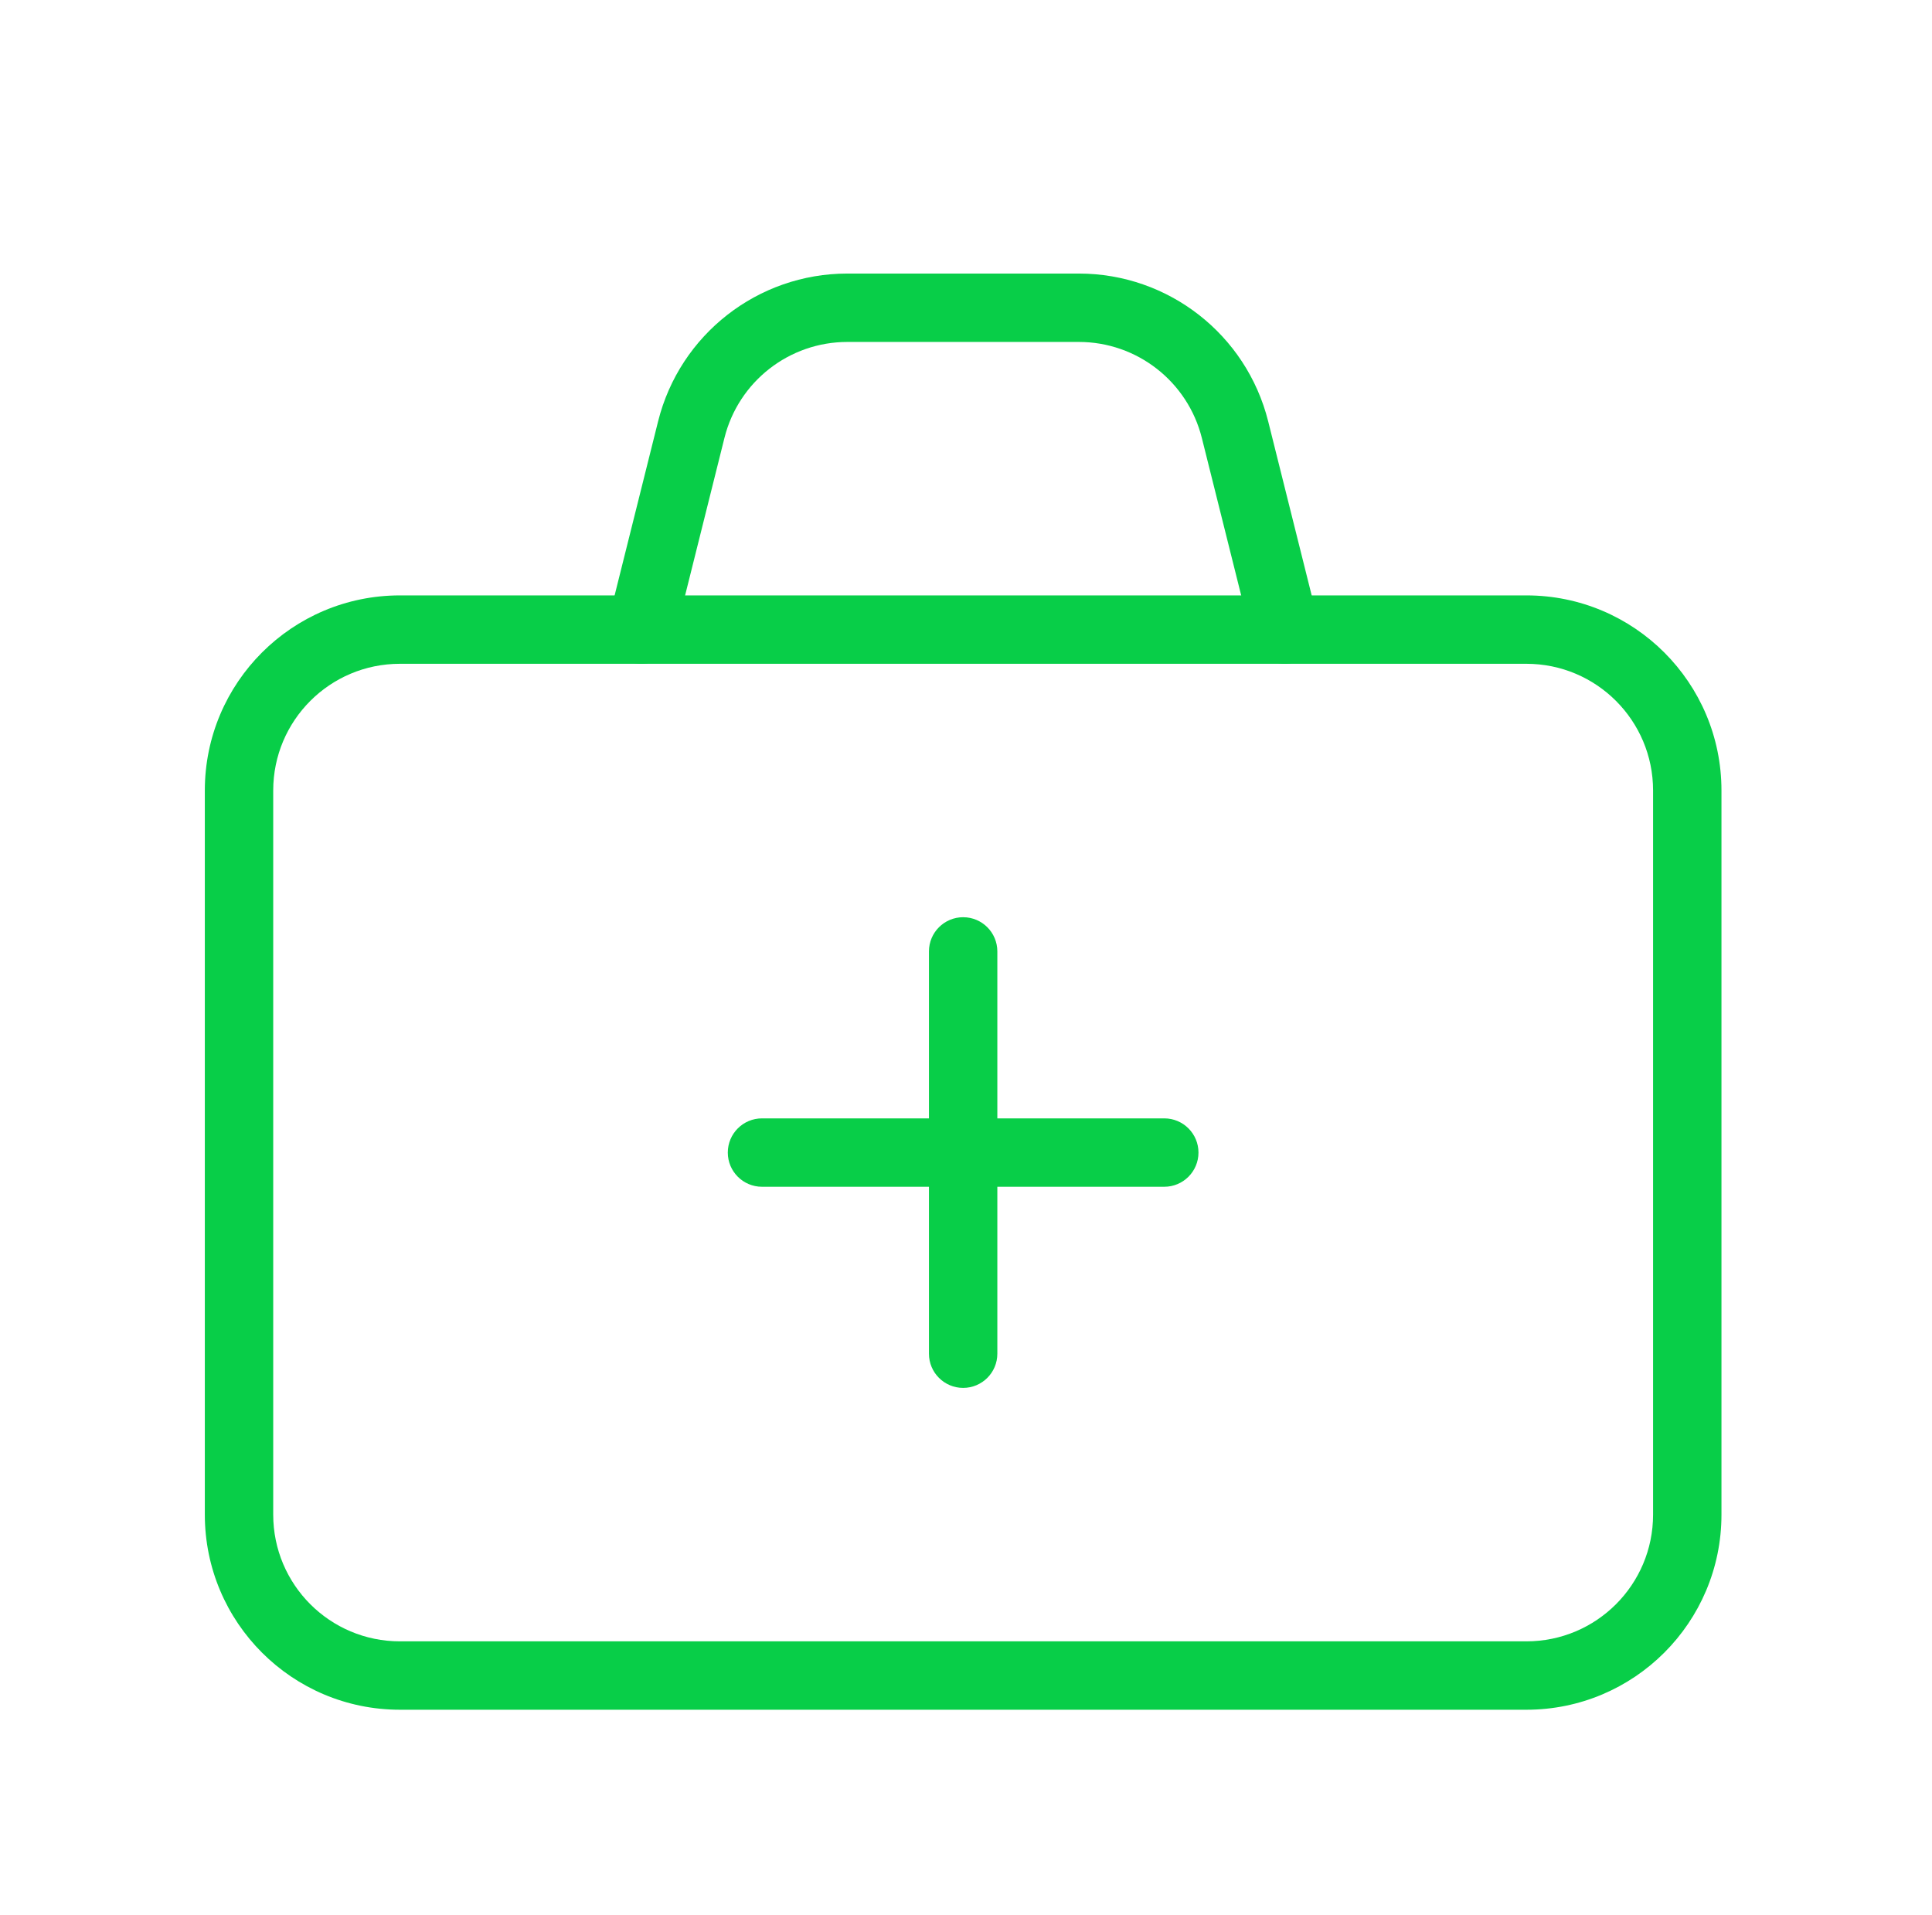
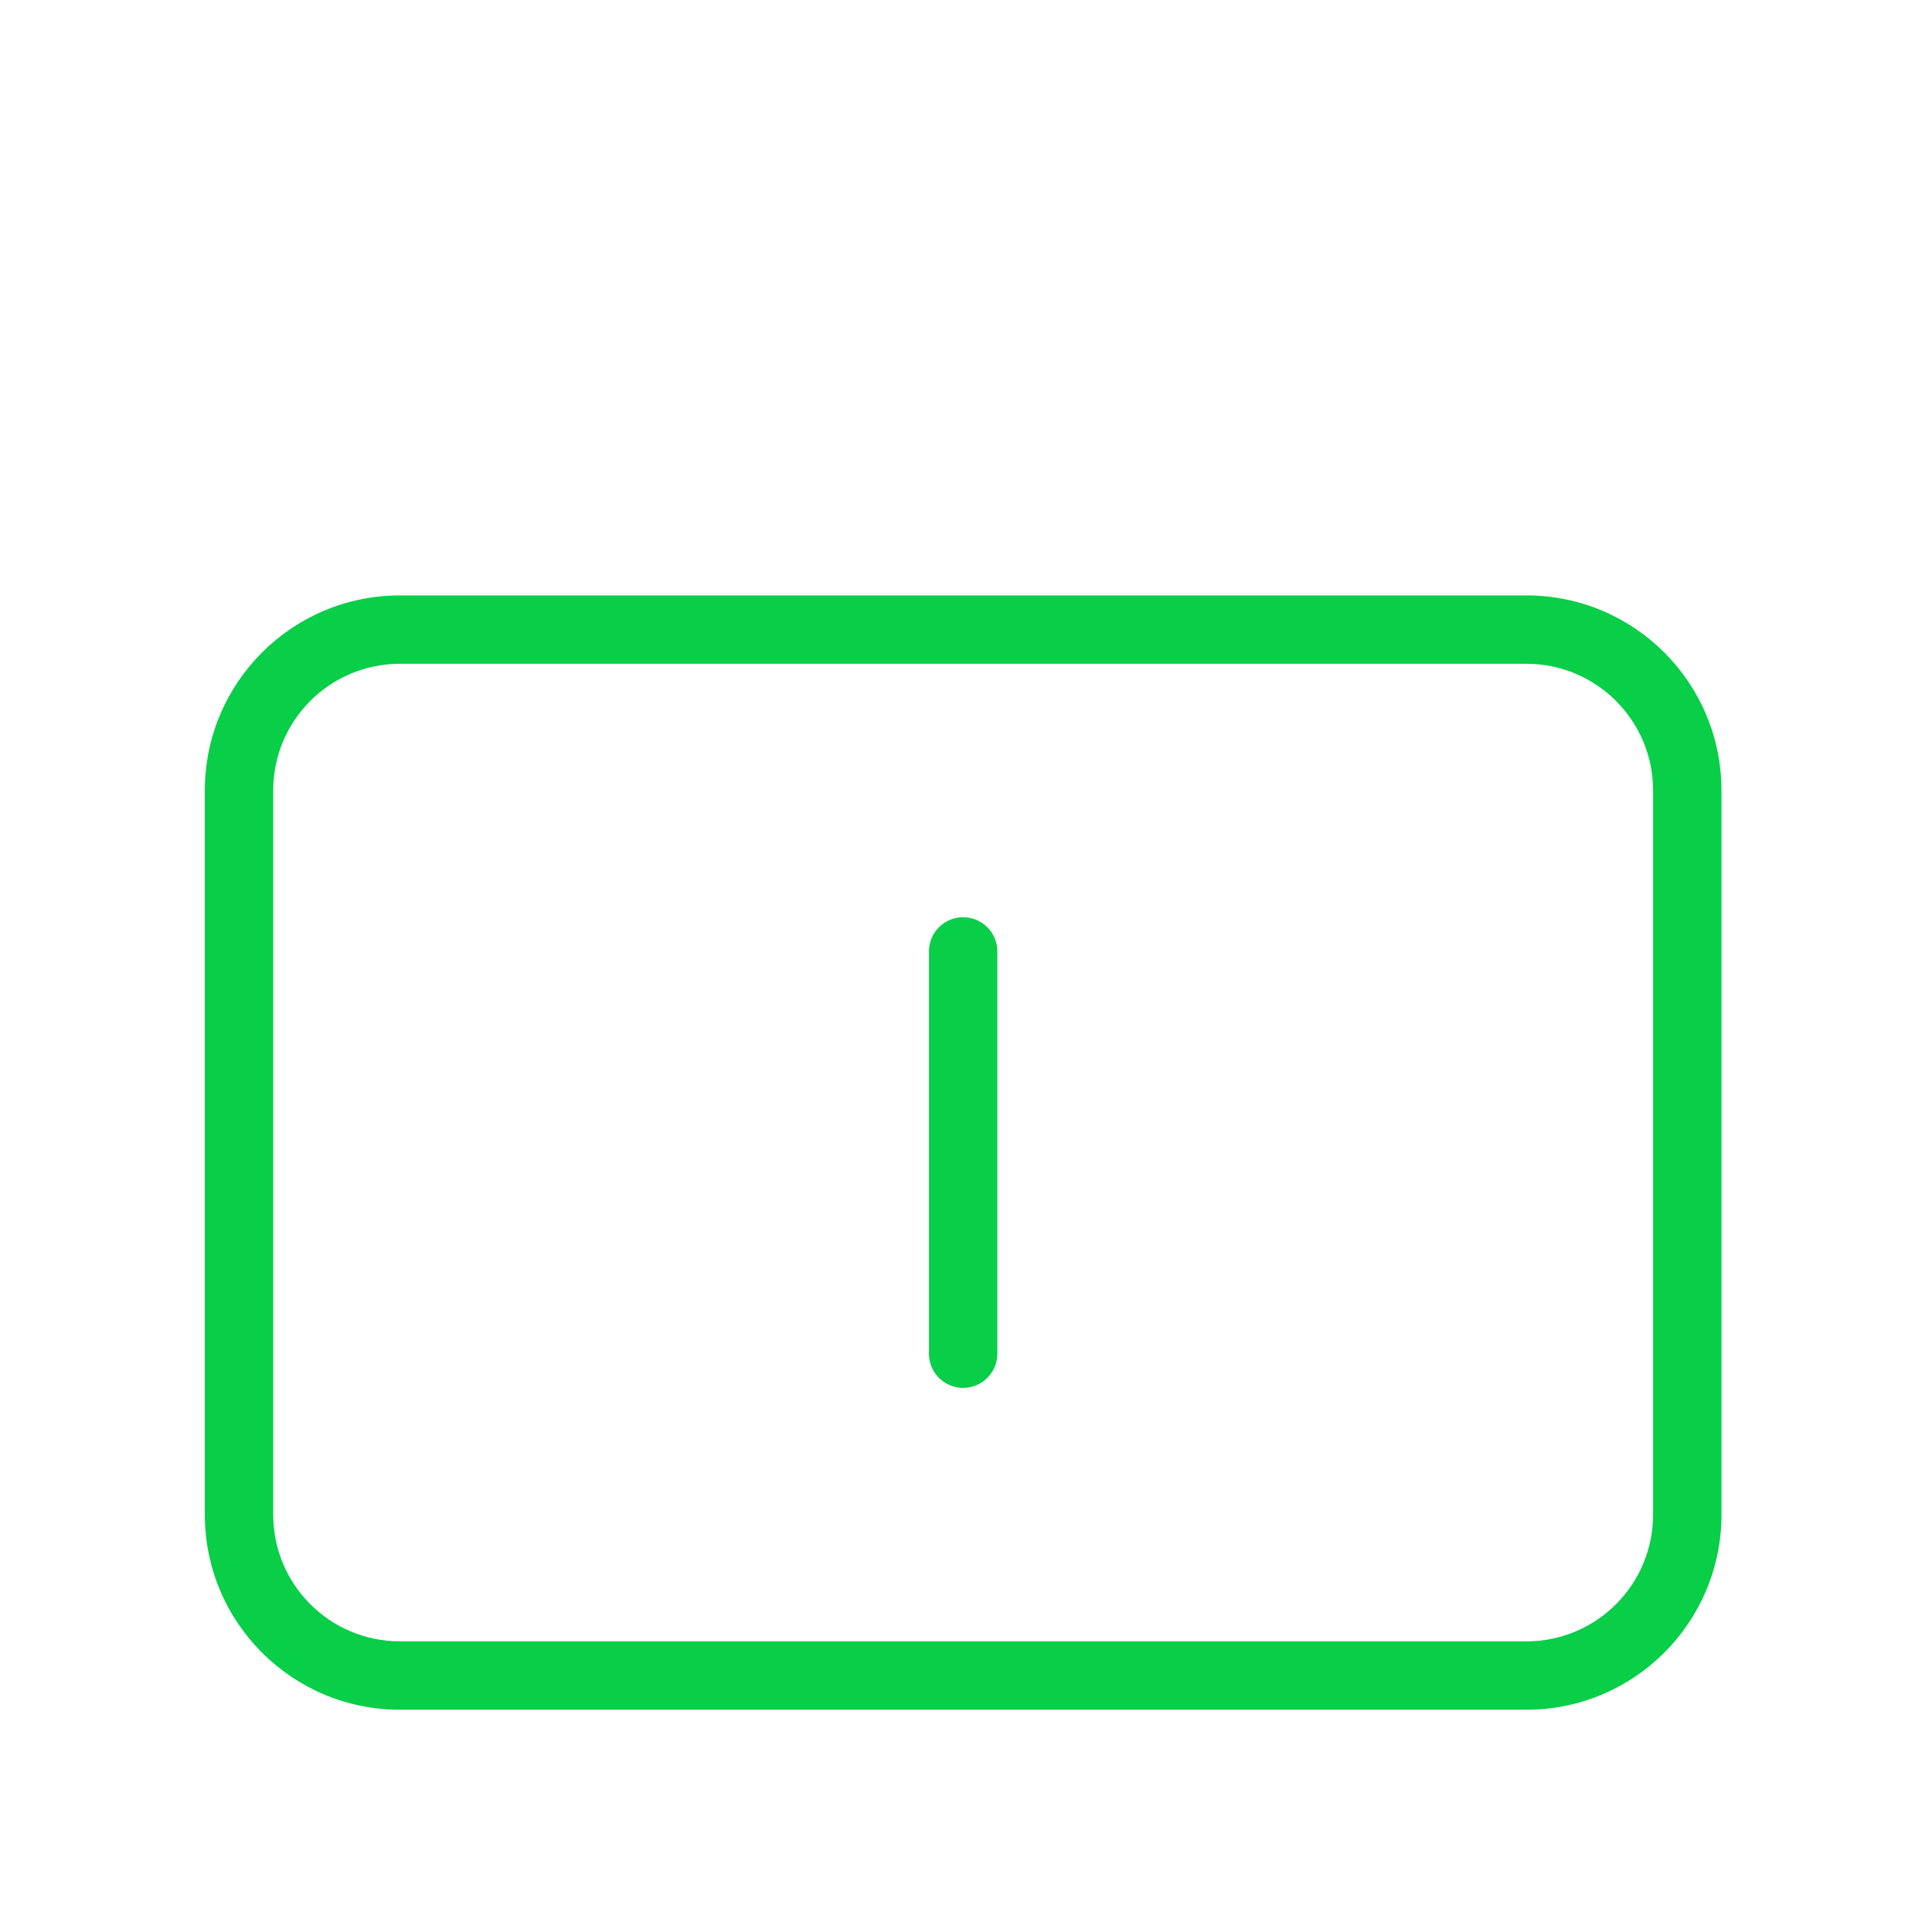
<svg xmlns="http://www.w3.org/2000/svg" width="113" height="112" viewBox="0 0 113 112" fill="none">
  <path fill-rule="evenodd" clip-rule="evenodd" d="M23.392 38.824C19.297 38.824 15.98 42.14 15.98 46.235V88.588C15.98 92.684 19.297 96 23.392 96H89.275C93.37 96 96.686 92.684 96.686 88.588V46.235C96.686 42.14 93.37 38.824 89.275 38.824H23.392ZM11.98 46.235C11.98 39.931 17.088 34.824 23.392 34.824H89.275C95.579 34.824 100.686 39.931 100.686 46.235V88.588C100.686 94.893 95.579 100 89.275 100H23.392C17.088 100 11.98 94.893 11.98 88.588V46.235Z" fill="#08CE48" />
-   <path fill-rule="evenodd" clip-rule="evenodd" d="M42.568 67.412C42.568 66.307 43.463 65.412 44.568 65.412H68.097C69.202 65.412 70.097 66.307 70.097 67.412C70.097 68.516 69.202 69.412 68.097 69.412H44.568C43.463 69.412 42.568 68.516 42.568 67.412Z" fill="#08CE48" />
  <path fill-rule="evenodd" clip-rule="evenodd" d="M56.333 53.647C57.437 53.647 58.333 54.542 58.333 55.647V79.176C58.333 80.281 57.437 81.176 56.333 81.176C55.228 81.176 54.333 80.281 54.333 79.176V55.647C54.333 54.542 55.228 53.647 56.333 53.647Z" fill="#08CE48" />
-   <path fill-rule="evenodd" clip-rule="evenodd" d="M38.491 24.645C39.759 19.566 44.324 16 49.561 16H63.1C68.338 16 72.902 19.566 74.174 24.643L77.097 36.339C77.365 37.41 76.713 38.496 75.641 38.764C74.57 39.032 73.484 38.38 73.216 37.308L70.294 25.616C69.467 22.316 66.502 20 63.1 20H49.561C46.159 20 43.195 22.316 42.372 25.613L39.45 37.308C39.182 38.38 38.096 39.032 37.025 38.764C35.953 38.496 35.301 37.41 35.569 36.339L38.491 24.645Z" fill="#08CE48" />
</svg>